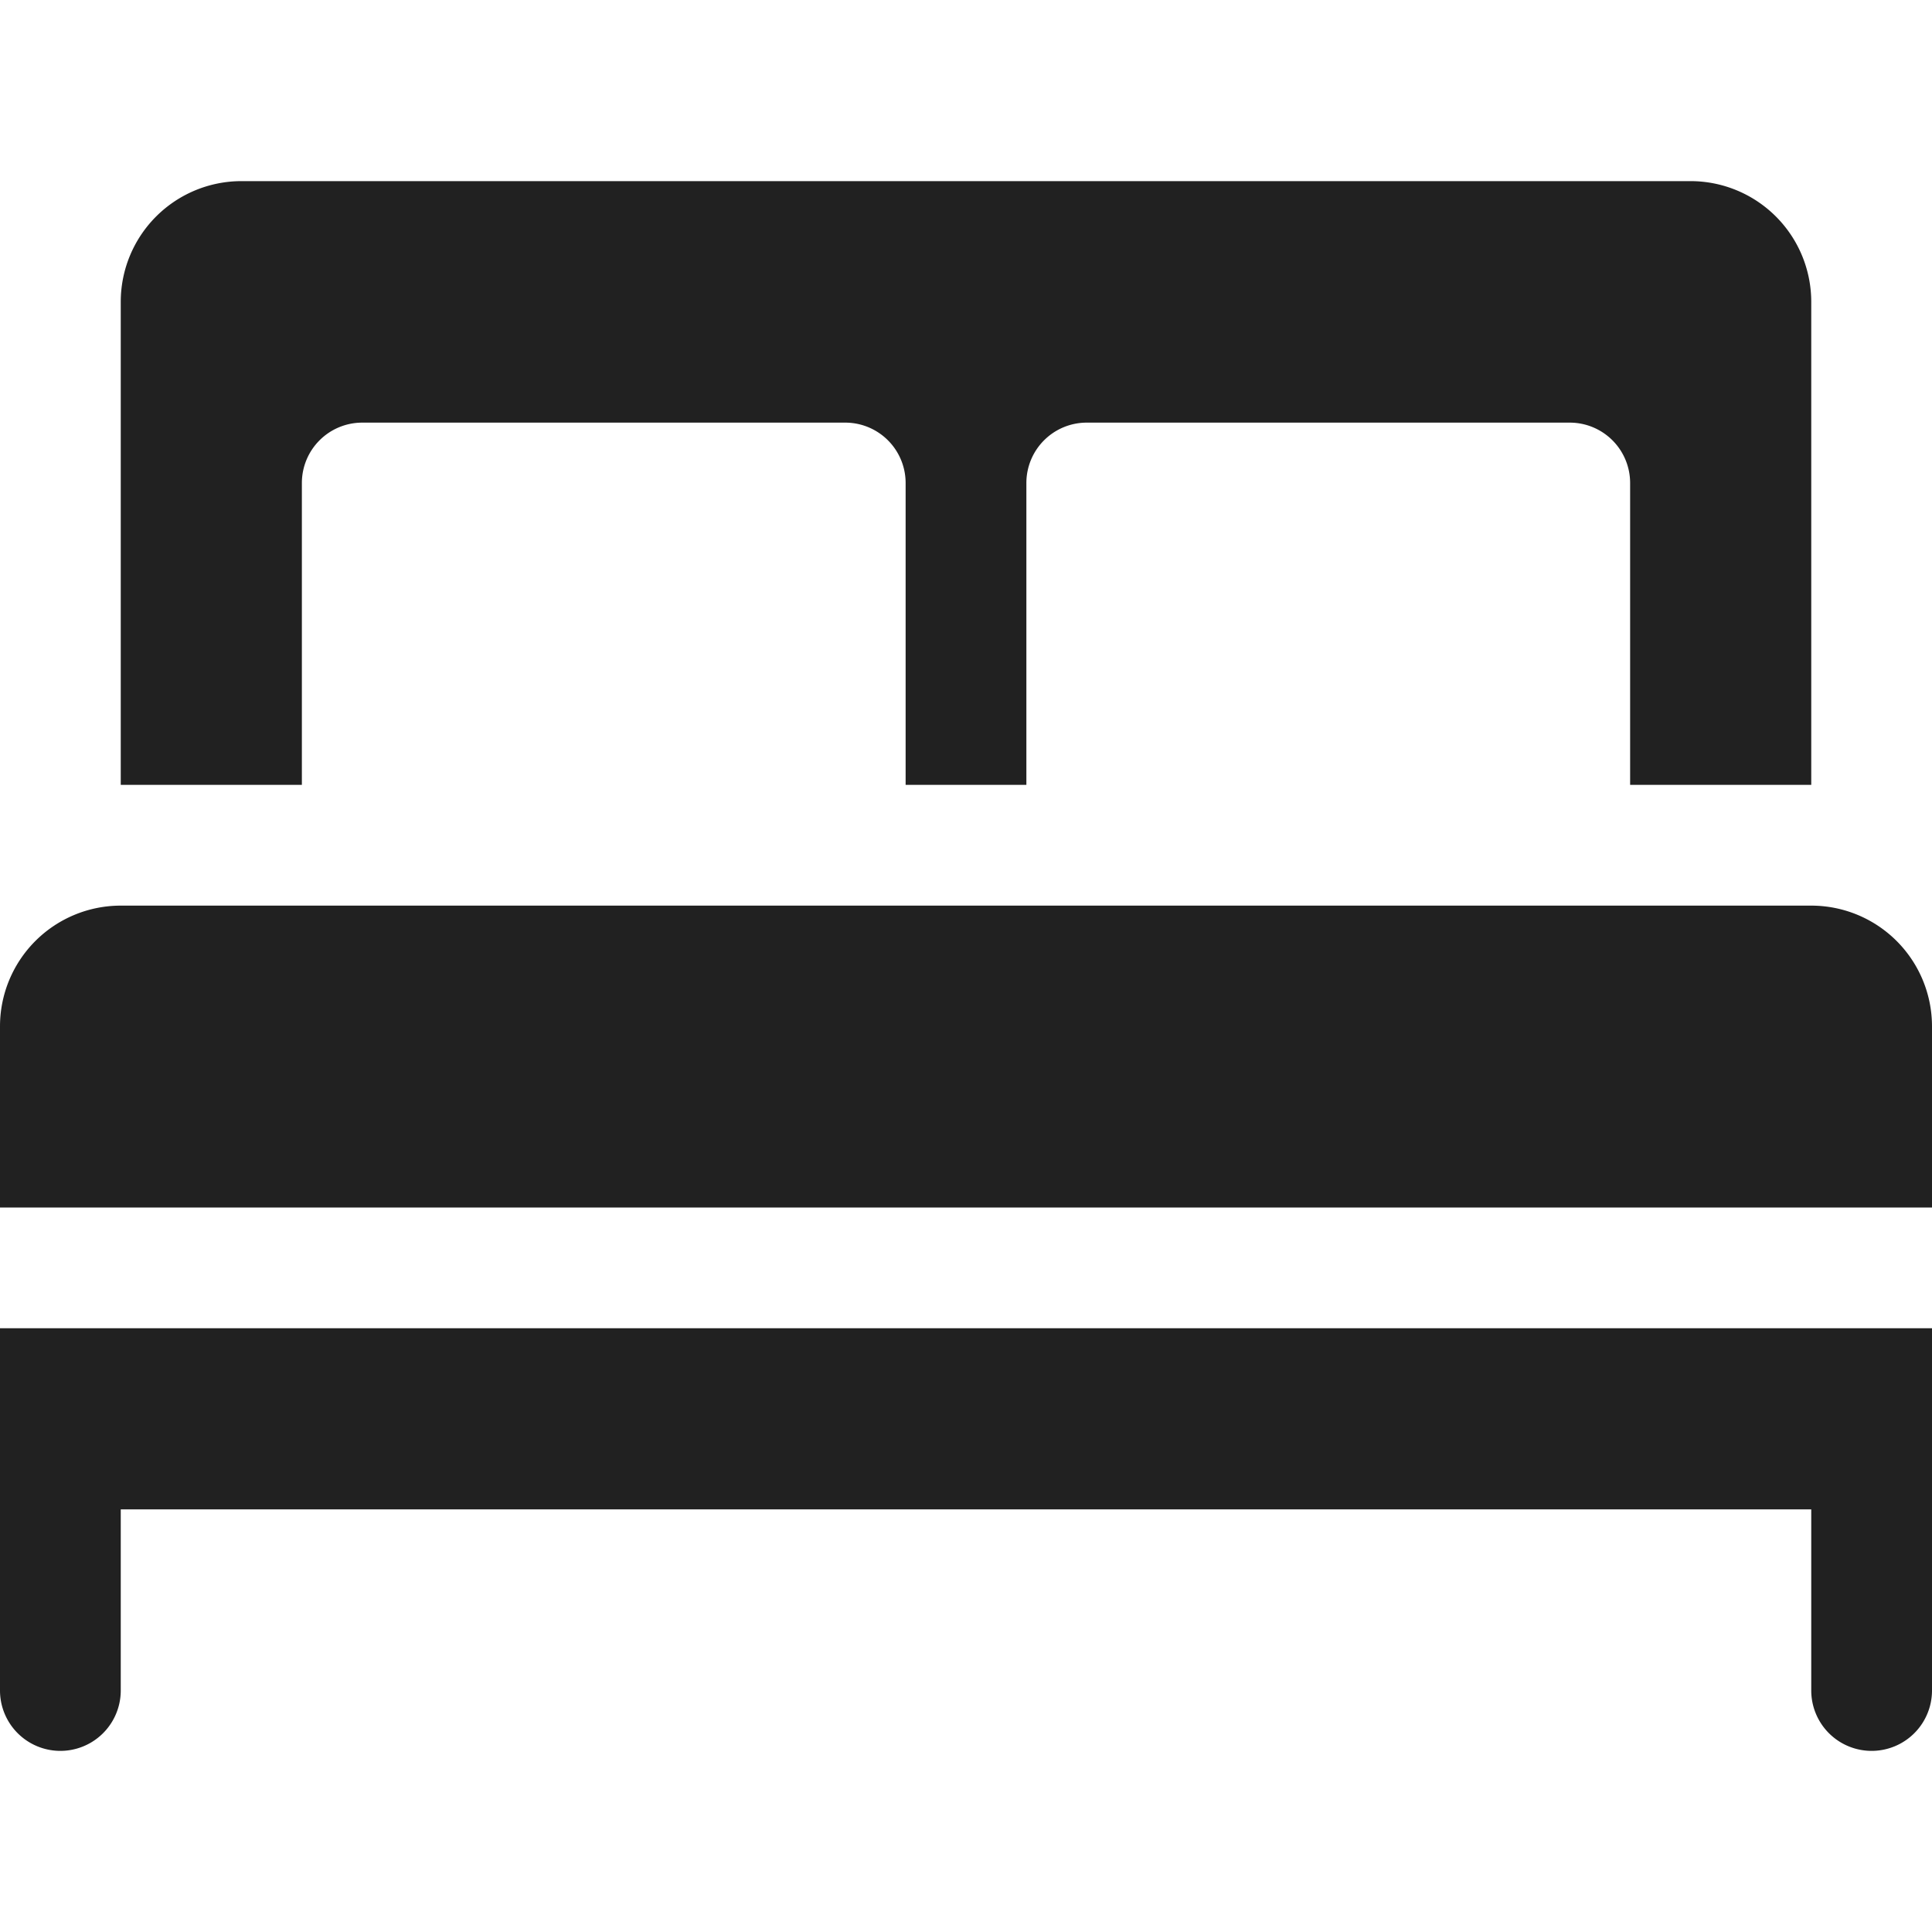
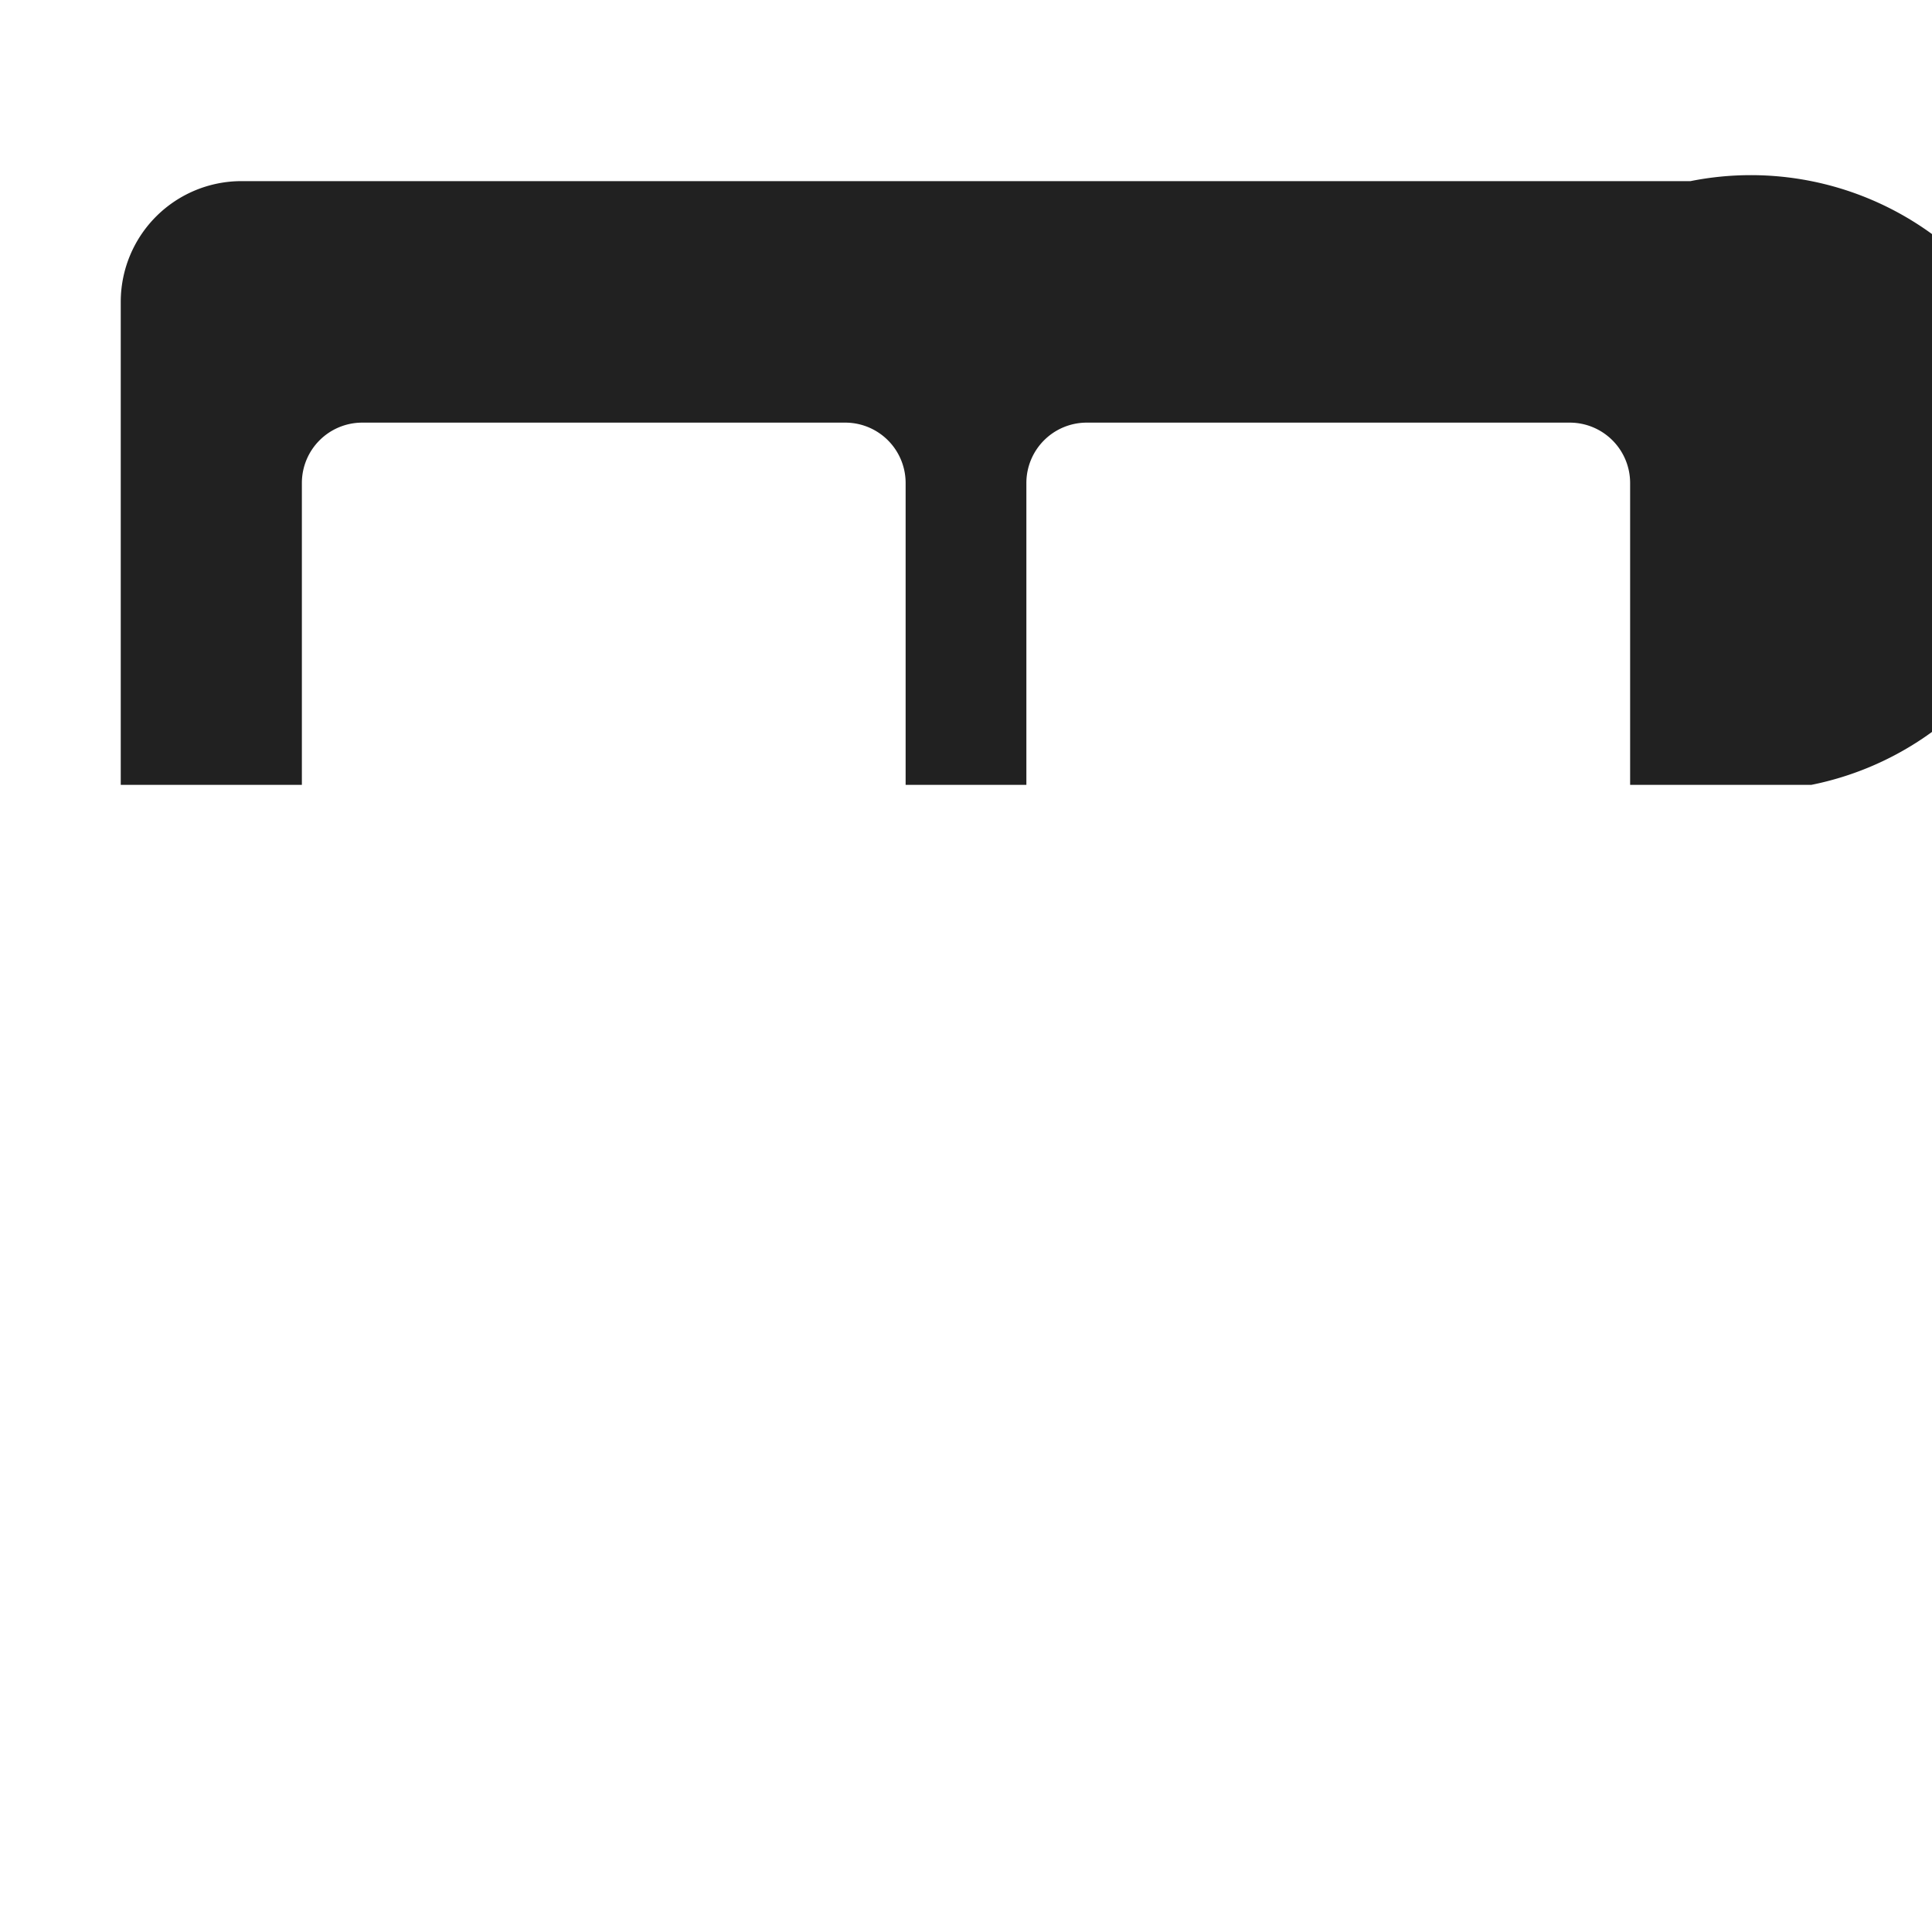
<svg xmlns="http://www.w3.org/2000/svg" height="32" width="32" viewBox="0 0 32 32">
  <title>32 double bed 3</title>
  <g fill="#212121" class="nc-icon-wrapper">
-     <path data-color="color-2" d="M32,20V17a2,2,0,0,0-2-2H2a2,2,0,0,0-2,2v3Z" fill="#212121" />
-     <path d="M0,22v6a1,1,0,0,0,2,0V25H30v3a1,1,0,0,0,2,0V22Z" fill="#212121" />
-     <path d="M28,3H4A2,2,0,0,0,2,5v8H5V8A1,1,0,0,1,6,7h8a1,1,0,0,1,1,1v5h2V8a1,1,0,0,1,1-1h8a1,1,0,0,1,1,1v5h3V5A2,2,0,0,0,28,3Z" fill="#212121" />
+     <path d="M28,3H4A2,2,0,0,0,2,5v8H5V8A1,1,0,0,1,6,7h8a1,1,0,0,1,1,1v5h2V8a1,1,0,0,1,1-1h8a1,1,0,0,1,1,1v5h3A2,2,0,0,0,28,3Z" fill="#212121" />
  </g>
</svg>